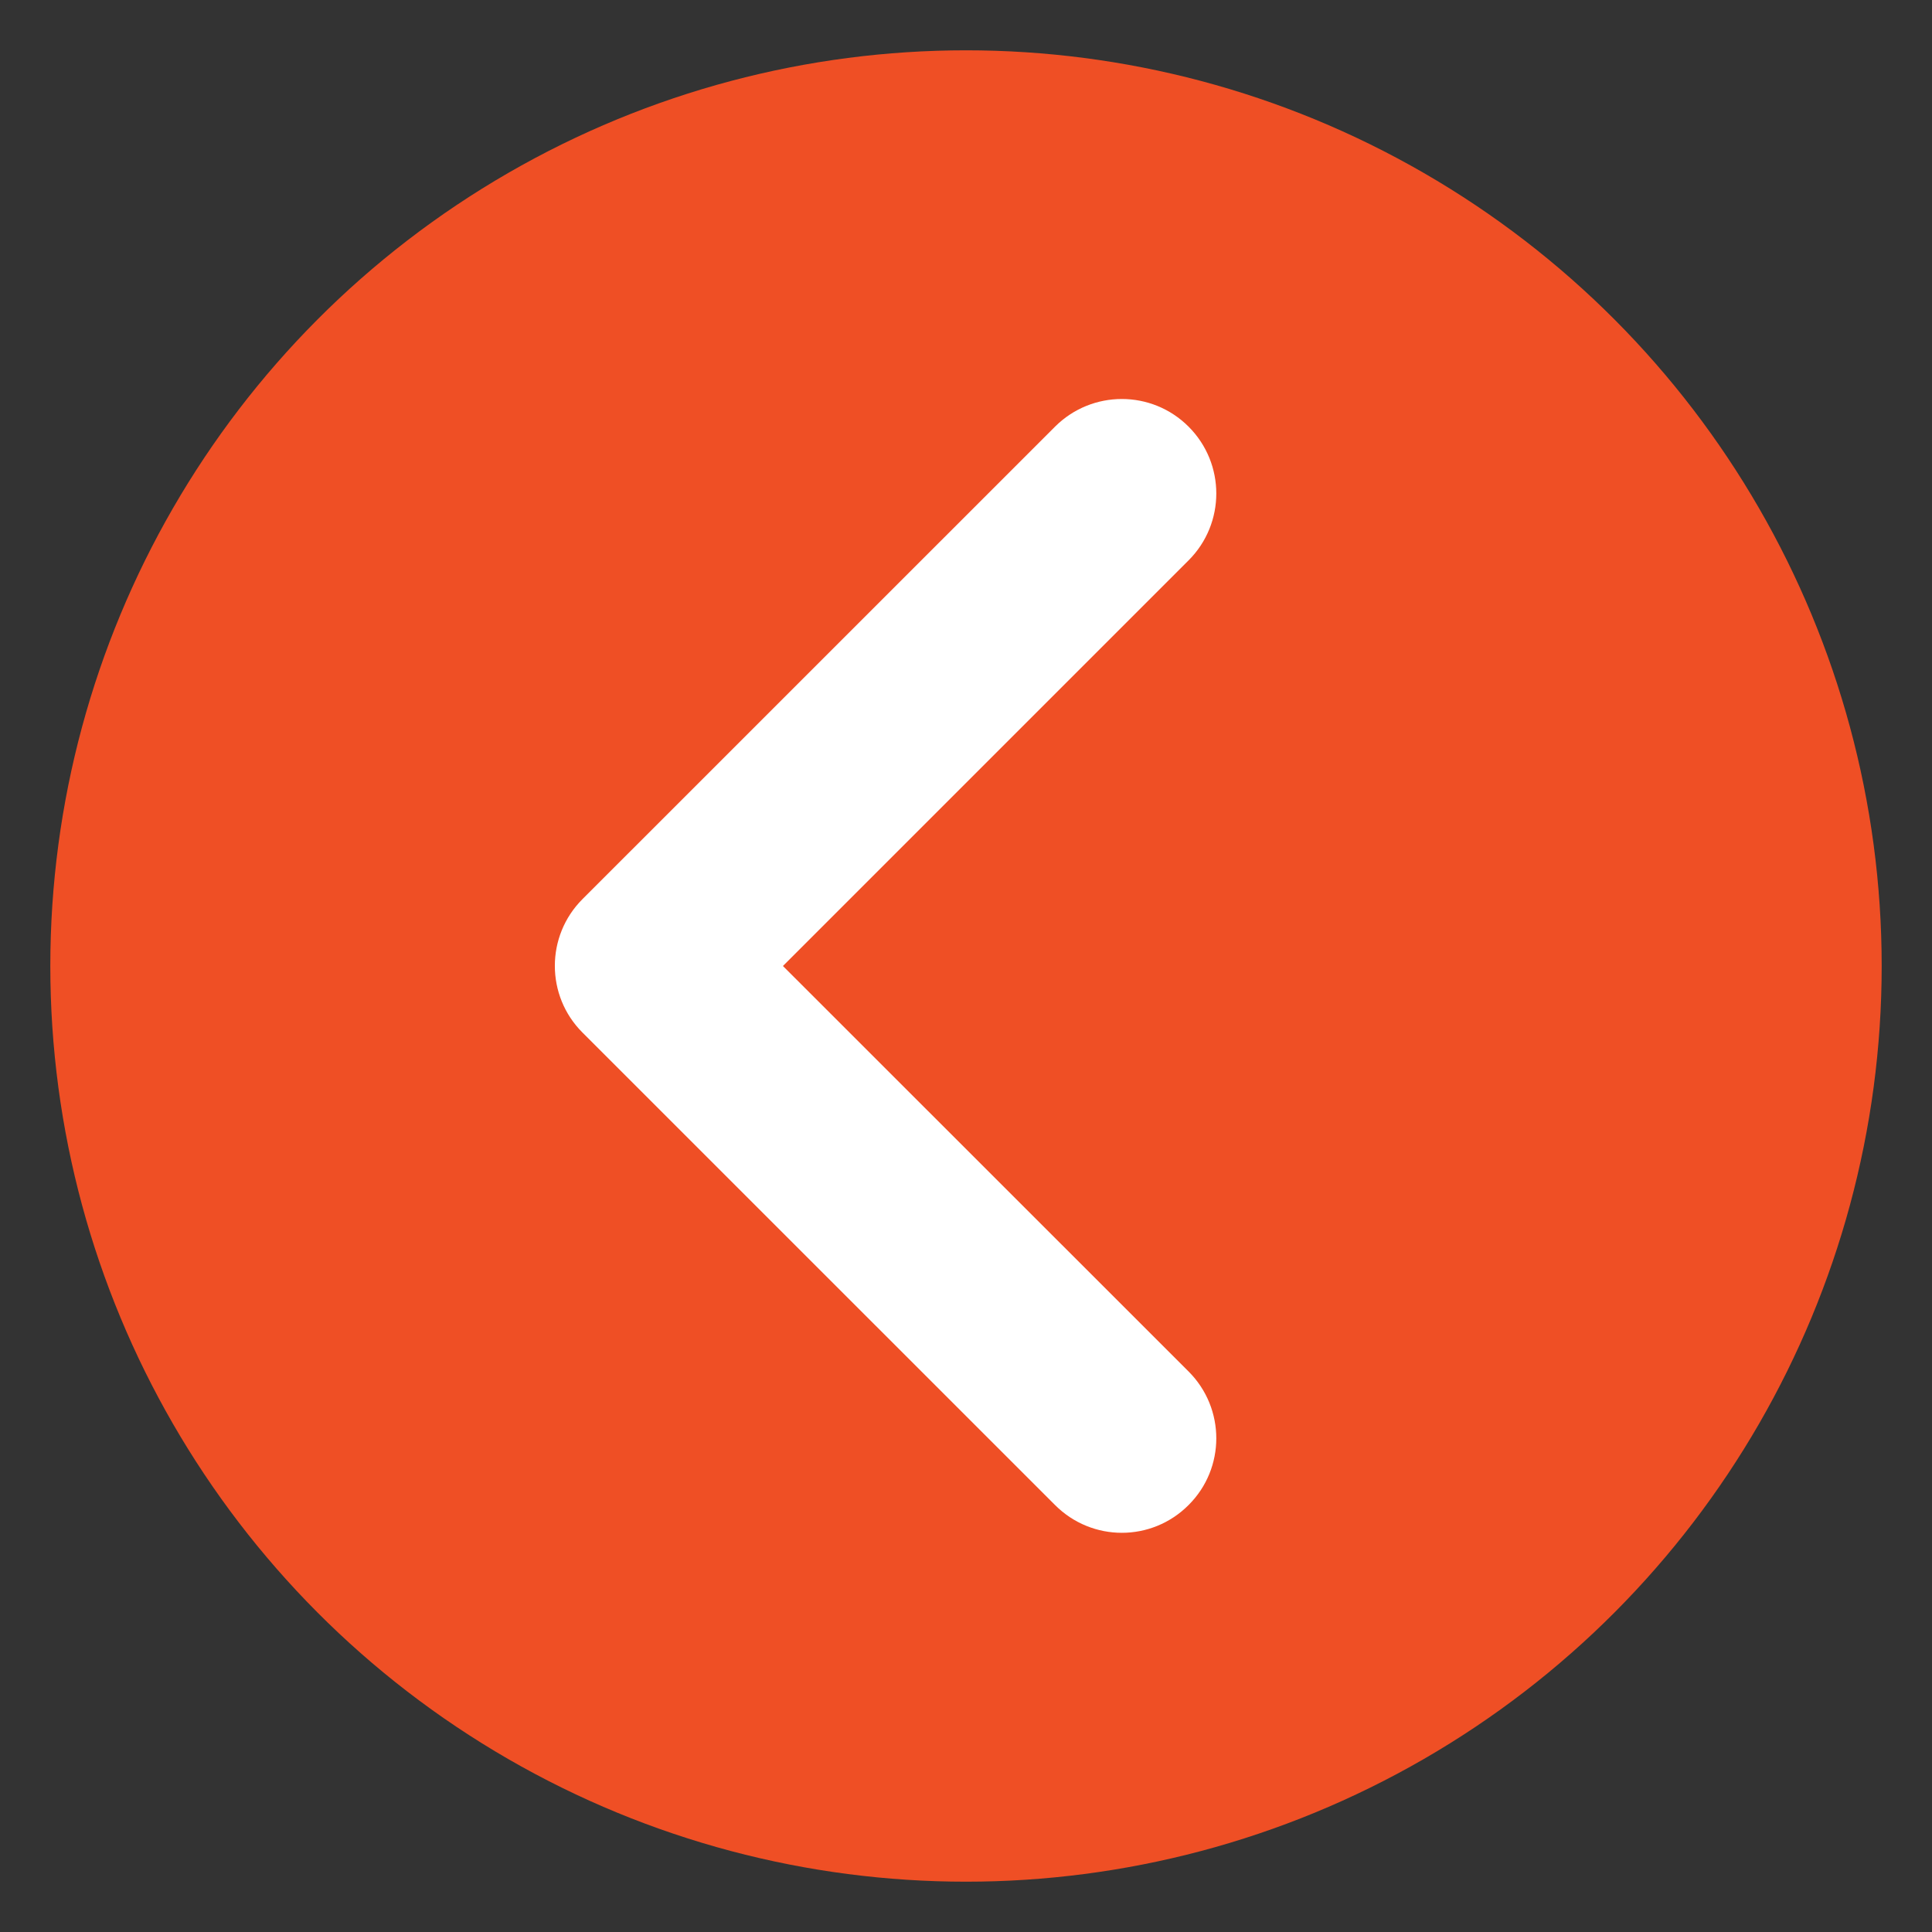
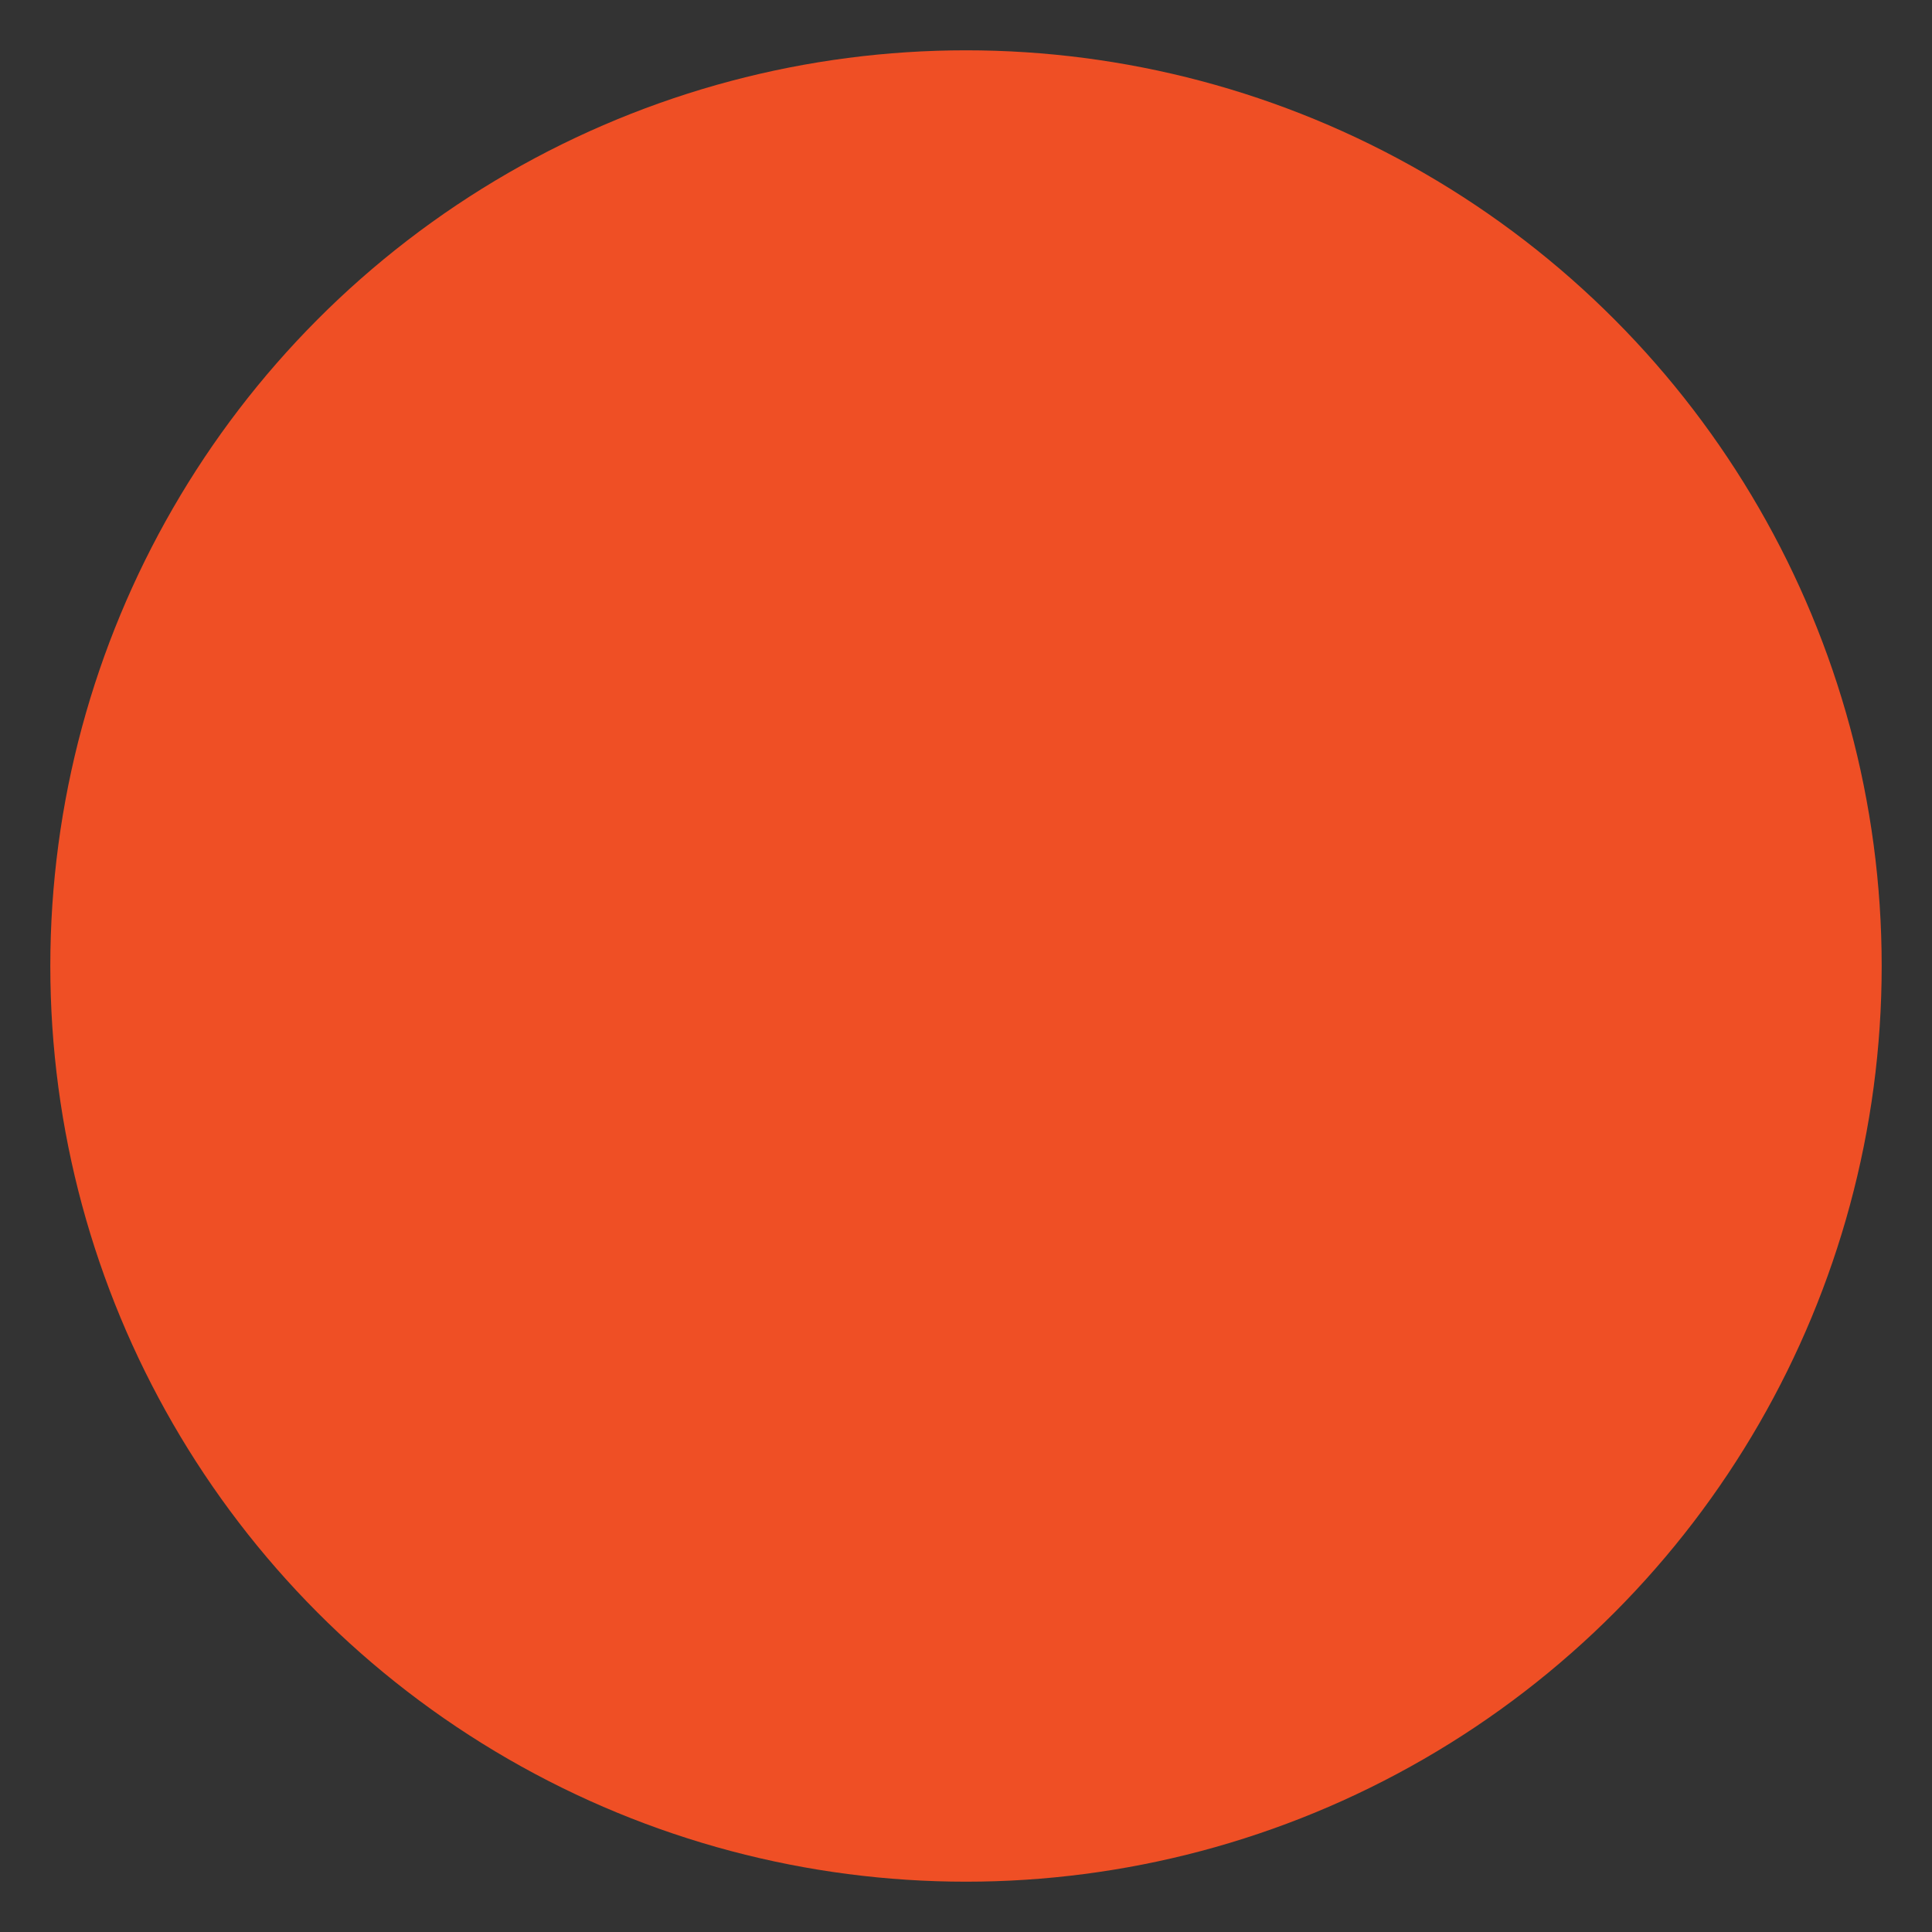
<svg xmlns="http://www.w3.org/2000/svg" version="1.1" id="Capa_1" x="0px" y="0px" width="24px" height="24px" viewBox="0 0 24 24" enable-background="new 0 0 24 24" xml:space="preserve">
  <rect x="0" y="0" width="24" height="24" fill="#333333" stroke="none" />
  <circle fill="#EF4F25" cx="12" cy="12" r="11.375" />
  <g transform="translate(1)">
    <g>
-       <path id="angle-left-c" fill="#fff" d="M8.726,12l5.039-5.039c0.459-0.459,0.459-1.202,0-1.661c-0.458-0.458-1.2-0.458-1.659,0l-5.87,5.869    c-0.458,0.458-0.458,1.201,0,1.658l5.87,5.869c0.459,0.46,1.201,0.46,1.659,0c0.459-0.457,0.459-1.2,0-1.659L8.726,12z" />
-     </g>
+       </g>
  </g>
</svg>